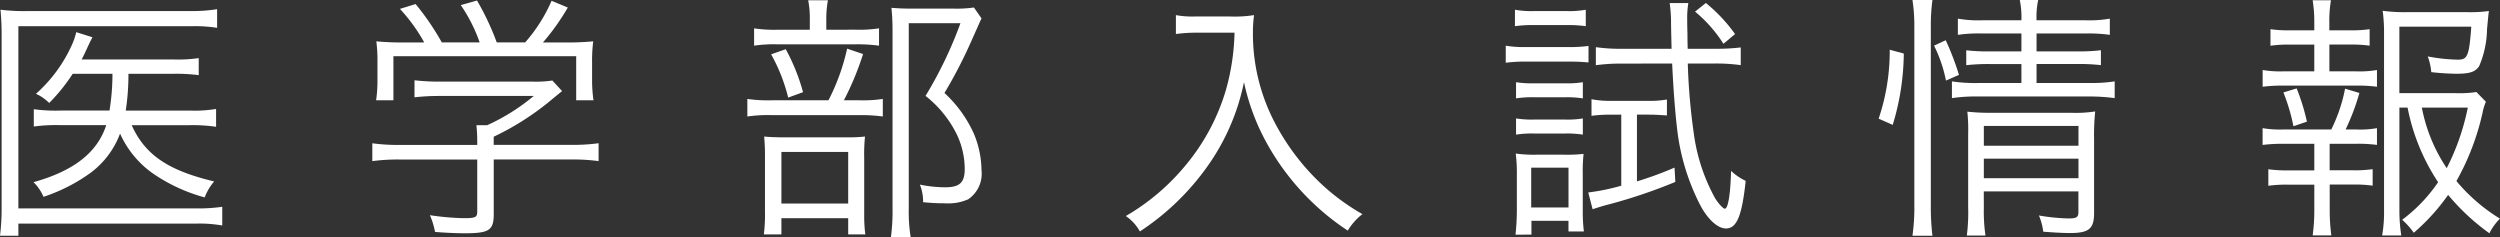
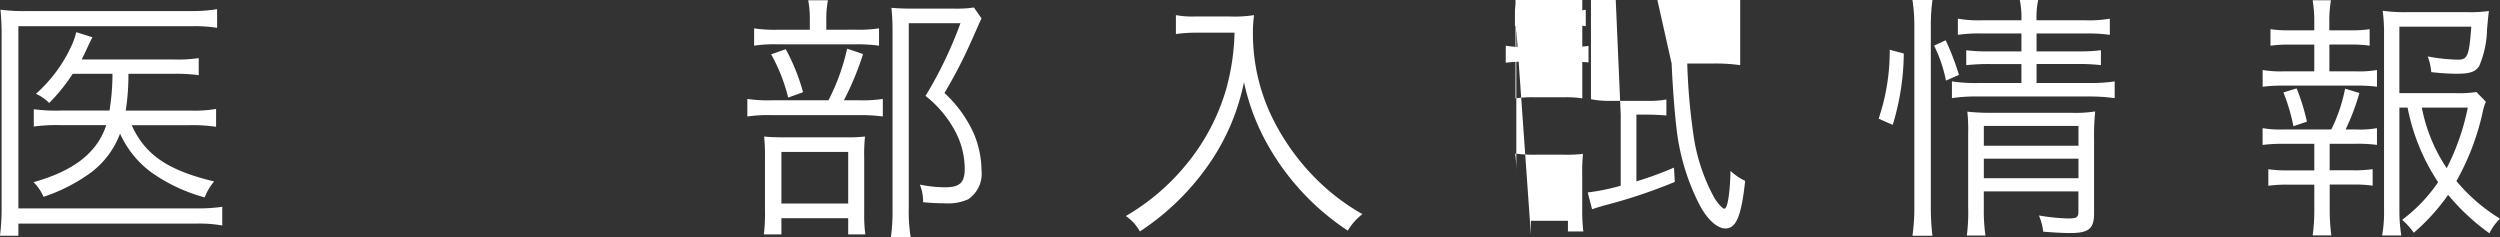
<svg xmlns="http://www.w3.org/2000/svg" preserveAspectRatio="none" width="221.904" height="21.046" viewBox="0 0 221.904 21.046">
  <rect x="0" y="0" width="221.904" height="21.046" fill="#333333" stroke="none" />
  <title>アセット 1</title>
  <g id="レイヤー_2" data-name="レイヤー 2">
    <g id="teisei">
      <path d="M19.728,20.014a11.675,11.675,0,0,0-2.256-.168H1.631v1.08H0a19.9,19.9,0,0,0,.144-2.52V3.262a23.671,23.671,0,0,0-.1-2.4,16.944,16.944,0,0,0,2.425.12H17.016A13.551,13.551,0,0,0,19.271.814V2.47a12.756,12.756,0,0,0-2.232-.144H1.631V18.5H17.472a15.074,15.074,0,0,0,2.256-.144Zm-8.04-8.9c1.2,2.64,3.217,4.008,7.32,4.991a4.822,4.822,0,0,0-.84,1.416,14.976,14.976,0,0,1-4.68-2.184,8.674,8.674,0,0,1-2.832-3.479,7.671,7.671,0,0,1-2.641,3.5A15.31,15.31,0,0,1,3.863,17.47a4.033,4.033,0,0,0-.888-1.3c3.6-1.008,5.664-2.64,6.456-5.063H5.352A14.94,14.94,0,0,0,3,11.23V9.694a14.654,14.654,0,0,0,2.375.12H9.72A20.658,20.658,0,0,0,9.983,6.55H6.455A16.428,16.428,0,0,1,4.367,9.142a3.927,3.927,0,0,0-1.176-.815A12.867,12.867,0,0,0,6.384,3.982a6.242,6.242,0,0,0,.384-1.128l1.439.455c-.191.36-.191.36-.527,1.08-.1.217-.217.48-.432.889h8.16a12.541,12.541,0,0,0,2.231-.12V6.67a15.484,15.484,0,0,0-2.231-.12H11.4a21.021,21.021,0,0,1-.239,3.265H16.9a11.332,11.332,0,0,0,2.28-.145v1.584a14.475,14.475,0,0,0-2.3-.144Z" fill="#fff" />
-       <path d="M43.824,19.006c0,1.44-.408,1.7-2.593,1.7-.672,0-1.776-.048-2.616-.12A6.892,6.892,0,0,0,38.16,19.1a22.592,22.592,0,0,0,3,.265c1.031,0,1.2-.072,1.2-.576V14.158H35.472a17.114,17.114,0,0,0-2.424.144V12.718a16.351,16.351,0,0,0,2.4.145h6.912v-.408a13.421,13.421,0,0,0-.072-1.344h.961a18.01,18.01,0,0,0,4.127-2.593h-8.4a19.132,19.132,0,0,0-2.185.12V7.126A19.7,19.7,0,0,0,39,7.246h8.328a9.472,9.472,0,0,0,1.7-.1l.864.936-.792.648a24.167,24.167,0,0,1-5.279,3.407v.721h6.863a16.619,16.619,0,0,0,2.448-.145V14.3a16.786,16.786,0,0,0-2.448-.144H43.824ZM37.656,3.766A15.231,15.231,0,0,0,35.5.79L36.888.358a23,23,0,0,1,2.328,3.407h3.36A13.936,13.936,0,0,0,40.9.454l1.44-.408a23.327,23.327,0,0,1,1.752,3.72h2.52A13.956,13.956,0,0,0,48.959.07L50.4.67a20.348,20.348,0,0,1-2.209,3.1h1.8a25.452,25.452,0,0,0,2.664-.1,13.754,13.754,0,0,0-.1,1.872V7.271A12.409,12.409,0,0,0,52.68,8.9H51.144V4.99H34.92V8.9H33.384a11.983,11.983,0,0,0,.12-1.632V5.542a13.475,13.475,0,0,0-.1-1.872,26.392,26.392,0,0,0,2.64.1Z" fill="#fff" />
      <path d="M76.224,8.9a11.626,11.626,0,0,0,2.136-.12v1.56a14.351,14.351,0,0,0-2.088-.12H68.544a12.9,12.9,0,0,0-2.208.12V8.782a12.9,12.9,0,0,0,2.208.12h4.991a18.7,18.7,0,0,0,1.656-4.584l1.416.479a25.68,25.68,0,0,1-1.7,4.1Zm-.336-6.265a11.866,11.866,0,0,0,2.136-.12V4.054a14.1,14.1,0,0,0-2.088-.12H69a11.893,11.893,0,0,0-2.064.12V2.518a12.183,12.183,0,0,0,2.16.12H71.88V1.774A8.4,8.4,0,0,0,71.736.022h1.752A9.232,9.232,0,0,0,73.344,1.8v.84ZM69.359,20.806H67.8a14.483,14.483,0,0,0,.1-2.088V14.063a18.218,18.218,0,0,0-.072-1.944c.5.048,1.031.072,1.824.072H75.1a13.958,13.958,0,0,0,1.68-.072,15.147,15.147,0,0,0-.072,1.92v4.944a12.984,12.984,0,0,0,.1,1.823H75.287V19.366H69.359Zm.385-16.439a17.594,17.594,0,0,1,1.535,3.815l-1.319.48a15.35,15.35,0,0,0-1.513-3.84Zm-.385,13.7h5.928V13.486H69.359ZM87.119,1.63c-.144.313-.144.313-.912,2.04a42,42,0,0,1-2.375,4.584,11.049,11.049,0,0,1,2.615,3.624,8.572,8.572,0,0,1,.672,3.216,2.744,2.744,0,0,1-1.176,2.592,4.308,4.308,0,0,1-2.016.36,18.967,18.967,0,0,1-1.992-.1,3.948,3.948,0,0,0-.287-1.561,11.432,11.432,0,0,0,2.231.24c1.3,0,1.752-.408,1.752-1.632a7.181,7.181,0,0,0-.744-3.144,9.924,9.924,0,0,0-2.735-3.337,36.25,36.25,0,0,0,3.1-6.455H80.664V18.479a14.174,14.174,0,0,0,.168,2.567H79.08a17.559,17.559,0,0,0,.144-2.544V2.782c0-.672-.024-1.368-.1-2.088.647.048,1.032.071,1.848.071h3.7a10.7,10.7,0,0,0,1.775-.1Z" fill="#fff" />
      <path d="M106.127,2.9a13.717,13.717,0,0,0-1.752.12V1.342a8.079,8.079,0,0,0,1.729.12h3.048a11.066,11.066,0,0,0,2.16-.12,11.331,11.331,0,0,0-.1,1.513,17.005,17.005,0,0,0,1.944,8.039,20.47,20.47,0,0,0,3.456,4.776,19.213,19.213,0,0,0,4.32,3.336,5.183,5.183,0,0,0-1.3,1.464,21.98,21.98,0,0,1-4.487-3.912,21.9,21.9,0,0,1-3.288-4.991,19.814,19.814,0,0,1-1.439-4.272,19.607,19.607,0,0,1-3.24,7.464,22.353,22.353,0,0,1-6,5.784,4.017,4.017,0,0,0-1.248-1.368,19.65,19.65,0,0,0,5.352-4.56,18.617,18.617,0,0,0,3.553-6.7,20.266,20.266,0,0,0,.744-5.016Z" fill="#fff" />
-       <path d="M133.655,4.056a9.6,9.6,0,0,0,1.849.12h3.647a11.91,11.91,0,0,0,1.849-.1V5.541c-.6-.049-.937-.072-1.681-.072H135.5a13.4,13.4,0,0,0-1.849.1Zm.816-3.192a8.005,8.005,0,0,0,1.655.12H139.1a8.3,8.3,0,0,0,1.656-.12V2.324a11.3,11.3,0,0,0-1.656-.1h-2.977a11.5,11.5,0,0,0-1.655.1Zm.048,19.965a21.132,21.132,0,0,0,.12-2.229V15.5a13.689,13.689,0,0,0-.1-1.869,12.22,12.22,0,0,0,1.873.1h2.447a12.588,12.588,0,0,0,1.7-.072,15.227,15.227,0,0,0-.071,1.8v3.241a14.543,14.543,0,0,0,.1,1.847h-1.368V19.6h-3.288v1.224Zm.048-13.533a8.73,8.73,0,0,0,1.56.1h2.832a8.281,8.281,0,0,0,1.537-.1V8.732a9.341,9.341,0,0,0-1.537-.1h-2.832a9.1,9.1,0,0,0-1.56.1Zm0,3.217a9.194,9.194,0,0,0,1.56.1h2.832a8.386,8.386,0,0,0,1.537-.1v1.437a8.9,8.9,0,0,0-1.537-.1h-2.832a9.012,9.012,0,0,0-1.56.1Zm1.345,7.9h3.312v-3.53h-3.312Zm7.127-8.233a12.054,12.054,0,0,0-1.775.1V8.806a8.408,8.408,0,0,0,1.8.145h3.12a8.632,8.632,0,0,0,1.775-.12v1.416c-.7-.048-1.127-.072-1.7-.072h-.961V16.1a31.342,31.342,0,0,0,3.336-1.224l.072,1.271a46.428,46.428,0,0,1-6.168,2.064c-.527.144-.72.216-1.176.359l-.384-1.487a18.575,18.575,0,0,0,2.928-.6V10.174Zm.912-4.536a16.654,16.654,0,0,0-2.3.143v-1.6a15.344,15.344,0,0,0,2.328.143h4.392c-.023-1.057-.048-1.92-.048-2.616a12.965,12.965,0,0,0-.12-1.44h1.656a8.011,8.011,0,0,0-.1,1.416c0,.145,0,.624.023,1.32,0,.288,0,.744.024,1.32h2.521a17.677,17.677,0,0,0,2.184-.12V5.782a15.867,15.867,0,0,0-2.3-.145h-2.4a54.8,54.8,0,0,0,.528,6.168,16.362,16.362,0,0,0,1.92,5.832c.312.48.7.889.84.889.287,0,.5-1.272.552-3.36a4.97,4.97,0,0,0,1.3.888c-.336,3.12-.792,4.225-1.752,4.225-.72,0-1.607-.792-2.279-2.064a19.587,19.587,0,0,1-2.064-6.84c-.168-1.416-.336-3.6-.432-5.736ZM151.416.264a14.205,14.205,0,0,1,2.592,2.76l-1.032.864a12.093,12.093,0,0,0-2.521-2.856Z" fill="#fff" />
+       <path d="M133.655,4.056a9.6,9.6,0,0,0,1.849.12h3.647a11.91,11.91,0,0,0,1.849-.1V5.541c-.6-.049-.937-.072-1.681-.072H135.5a13.4,13.4,0,0,0-1.849.1Zm.816-3.192a8.005,8.005,0,0,0,1.655.12H139.1a8.3,8.3,0,0,0,1.656-.12V2.324a11.3,11.3,0,0,0-1.656-.1h-2.977a11.5,11.5,0,0,0-1.655.1Za21.132,21.132,0,0,0,.12-2.229V15.5a13.689,13.689,0,0,0-.1-1.869,12.22,12.22,0,0,0,1.873.1h2.447a12.588,12.588,0,0,0,1.7-.072,15.227,15.227,0,0,0-.071,1.8v3.241a14.543,14.543,0,0,0,.1,1.847h-1.368V19.6h-3.288v1.224Zm.048-13.533a8.73,8.73,0,0,0,1.56.1h2.832a8.281,8.281,0,0,0,1.537-.1V8.732a9.341,9.341,0,0,0-1.537-.1h-2.832a9.1,9.1,0,0,0-1.56.1Zm0,3.217a9.194,9.194,0,0,0,1.56.1h2.832a8.386,8.386,0,0,0,1.537-.1v1.437a8.9,8.9,0,0,0-1.537-.1h-2.832a9.012,9.012,0,0,0-1.56.1Zm1.345,7.9h3.312v-3.53h-3.312Zm7.127-8.233a12.054,12.054,0,0,0-1.775.1V8.806a8.408,8.408,0,0,0,1.8.145h3.12a8.632,8.632,0,0,0,1.775-.12v1.416c-.7-.048-1.127-.072-1.7-.072h-.961V16.1a31.342,31.342,0,0,0,3.336-1.224l.072,1.271a46.428,46.428,0,0,1-6.168,2.064c-.527.144-.72.216-1.176.359l-.384-1.487a18.575,18.575,0,0,0,2.928-.6V10.174Zm.912-4.536a16.654,16.654,0,0,0-2.3.143v-1.6a15.344,15.344,0,0,0,2.328.143h4.392c-.023-1.057-.048-1.92-.048-2.616a12.965,12.965,0,0,0-.12-1.44h1.656a8.011,8.011,0,0,0-.1,1.416c0,.145,0,.624.023,1.32,0,.288,0,.744.024,1.32h2.521a17.677,17.677,0,0,0,2.184-.12V5.782a15.867,15.867,0,0,0-2.3-.145h-2.4a54.8,54.8,0,0,0,.528,6.168,16.362,16.362,0,0,0,1.92,5.832c.312.48.7.889.84.889.287,0,.5-1.272.552-3.36a4.97,4.97,0,0,0,1.3.888c-.336,3.12-.792,4.225-1.752,4.225-.72,0-1.607-.792-2.279-2.064a19.587,19.587,0,0,1-2.064-6.84c-.168-1.416-.336-3.6-.432-5.736ZM151.416.264a14.205,14.205,0,0,1,2.592,2.76l-1.032.864a12.093,12.093,0,0,0-2.521-2.856Z" fill="#fff" />
      <path d="M166.752,10.534a18.72,18.72,0,0,0,.983-6.119l1.248.336A22.2,22.2,0,0,1,168,11.085Zm3,10.392a17.672,17.672,0,0,0,.168-2.664V2.326A14.857,14.857,0,0,0,169.752,0h1.775a17.086,17.086,0,0,0-.144,2.326V18.285a21.379,21.379,0,0,0,.144,2.641Zm2.976-13.774a12.386,12.386,0,0,0-1.056-3.1l1.031-.481a23.621,23.621,0,0,1,1.176,3.073Zm3.216-4.179a12.69,12.69,0,0,0-2.16.12V1.655a10.3,10.3,0,0,0,2.185.145h3.456a7.776,7.776,0,0,0-.145-1.8h1.633a7.253,7.253,0,0,0-.145,1.8h4.271a10.668,10.668,0,0,0,2.232-.145V3.093a13.822,13.822,0,0,0-2.232-.12h-4.271V4.56h3.576a16.247,16.247,0,0,0,2.136-.1V5.78a17.948,17.948,0,0,0-2.136-.1h-3.576V7.367h4.656a13.528,13.528,0,0,0,2.279-.144V8.709a16.95,16.95,0,0,0-2.279-.145h-9.793a14.713,14.713,0,0,0-2.375.145V7.224a13.854,13.854,0,0,0,2.375.144h3.793V5.685H176.64a18.043,18.043,0,0,0-2.112.1V4.463a16.973,16.973,0,0,0,2.137.1h2.76V2.973Zm.145,15.433a15.152,15.152,0,0,0,.144,2.5h-1.655a15.881,15.881,0,0,0,.119-2.5V11.926a15.252,15.252,0,0,0-.072-2.015,18,18,0,0,0,2.137.1h7.1a11.025,11.025,0,0,0,2.112-.12,20.279,20.279,0,0,0-.1,2.471V18.91c0,1.392-.455,1.775-2.135,1.775-.648,0-1.416-.048-2.377-.119a5.276,5.276,0,0,0-.384-1.44,17.741,17.741,0,0,0,2.593.264c.768,0,.912-.1.912-.6v-1.8h-8.4Zm8.4-5.47V11.181h-8.4v1.755Zm0,2.88v-1.73h-8.4v1.73Z" fill="#fff" />
      <path d="M209.16,6.334a9.181,9.181,0,0,0,1.824-.12V7.7a12.387,12.387,0,0,0-1.824-.1h-6.5a13.45,13.45,0,0,0-1.824.1V6.214a9.467,9.467,0,0,0,1.824.12h2.76V3.958h-2.16a11.518,11.518,0,0,0-1.729.1V2.59a10.429,10.429,0,0,0,1.729.1h2.16v-.7a12.01,12.01,0,0,0-.145-1.968H206.9a10.761,10.761,0,0,0-.145,1.968v.7h1.848a10.61,10.61,0,0,0,1.729-.1V4.054a11.51,11.51,0,0,0-1.729-.1H206.76V6.334Zm0,5.16a8.474,8.474,0,0,0,1.824-.12v1.488a12.374,12.374,0,0,0-1.824-.1h-2.377v2.353H208.9a10.772,10.772,0,0,0,1.7-.1v1.464a11.629,11.629,0,0,0-1.7-.1h-2.112v2.353a17.237,17.237,0,0,0,.145,2.16h-1.656a16.662,16.662,0,0,0,.145-2.16V16.39h-2.353a11.556,11.556,0,0,0-1.728.1V15.022a10.9,10.9,0,0,0,1.728.1h2.353V12.766H202.68a13.361,13.361,0,0,0-1.848.1V11.374a9.294,9.294,0,0,0,1.848.12h4.248a14.114,14.114,0,0,0,1.225-3.624l1.271.384a19.973,19.973,0,0,1-1.225,3.24Zm-5.592-.288a16.592,16.592,0,0,0-.889-3l1.176-.36a19.041,19.041,0,0,1,.912,2.952Zm9.407-1.656v9.072a14.153,14.153,0,0,0,.168,2.28h-1.7a11.937,11.937,0,0,0,.168-2.3V3.118a15.064,15.064,0,0,0-.119-2.16,14.387,14.387,0,0,0,2.184.12h5.3a12.1,12.1,0,0,0,1.944-.1c-.049.359-.049.359-.168,1.632a8.6,8.6,0,0,1-.7,3.264c-.336.5-.815.672-1.992.672a21.1,21.1,0,0,1-2.256-.144,5.34,5.34,0,0,0-.312-1.393,16.026,16.026,0,0,0,2.664.288c.863,0,1.008-.312,1.2-2.928h-6.384v5.9h4.992a10.226,10.226,0,0,0,1.848-.1l.841.864a4.394,4.394,0,0,0-.289.937,22.181,22.181,0,0,1-2.328,6.1,15.535,15.535,0,0,0,3.865,3.336,4.936,4.936,0,0,0-.937,1.3A19.646,19.646,0,0,1,217.3,17.3a18.411,18.411,0,0,1-3.048,3.36,6.591,6.591,0,0,0-1.032-1.152,13.885,13.885,0,0,0,3.192-3.336A18.248,18.248,0,0,1,213.7,9.55Zm1.992,0a14.506,14.506,0,0,0,2.208,5.376,20.853,20.853,0,0,0,1.872-5.376Z" fill="#fff" />
    </g>
  </g>
</svg>